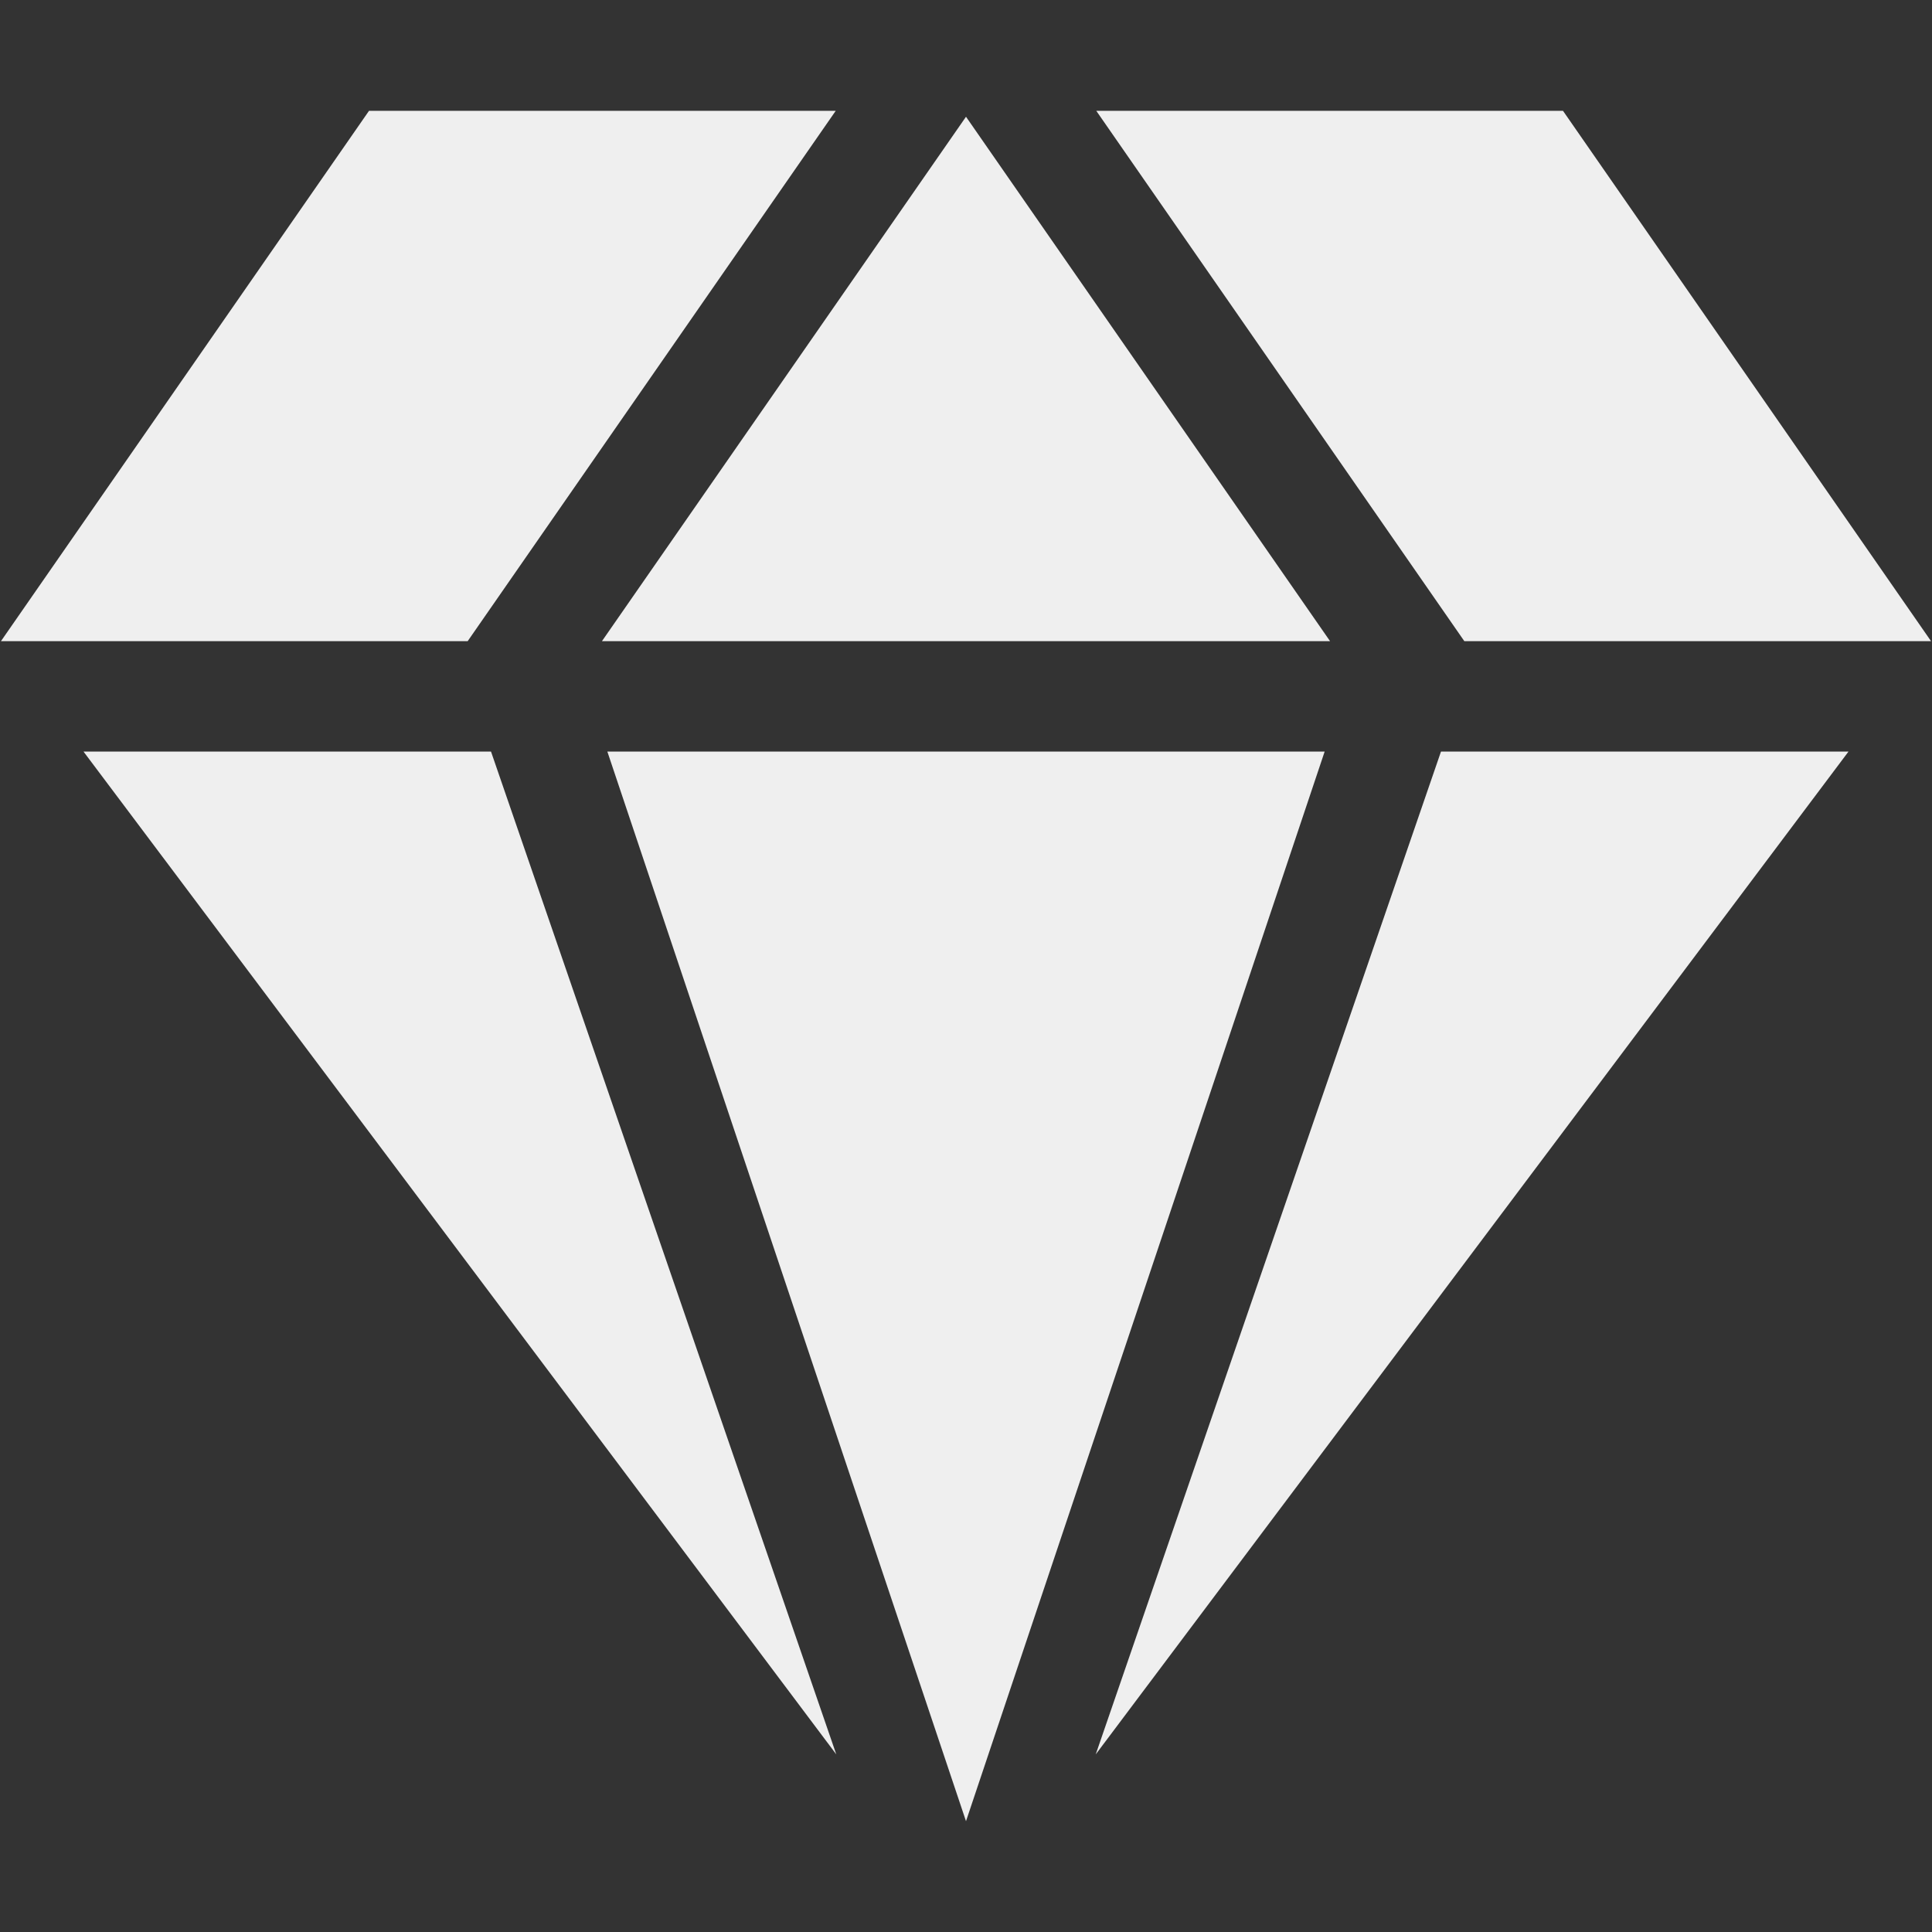
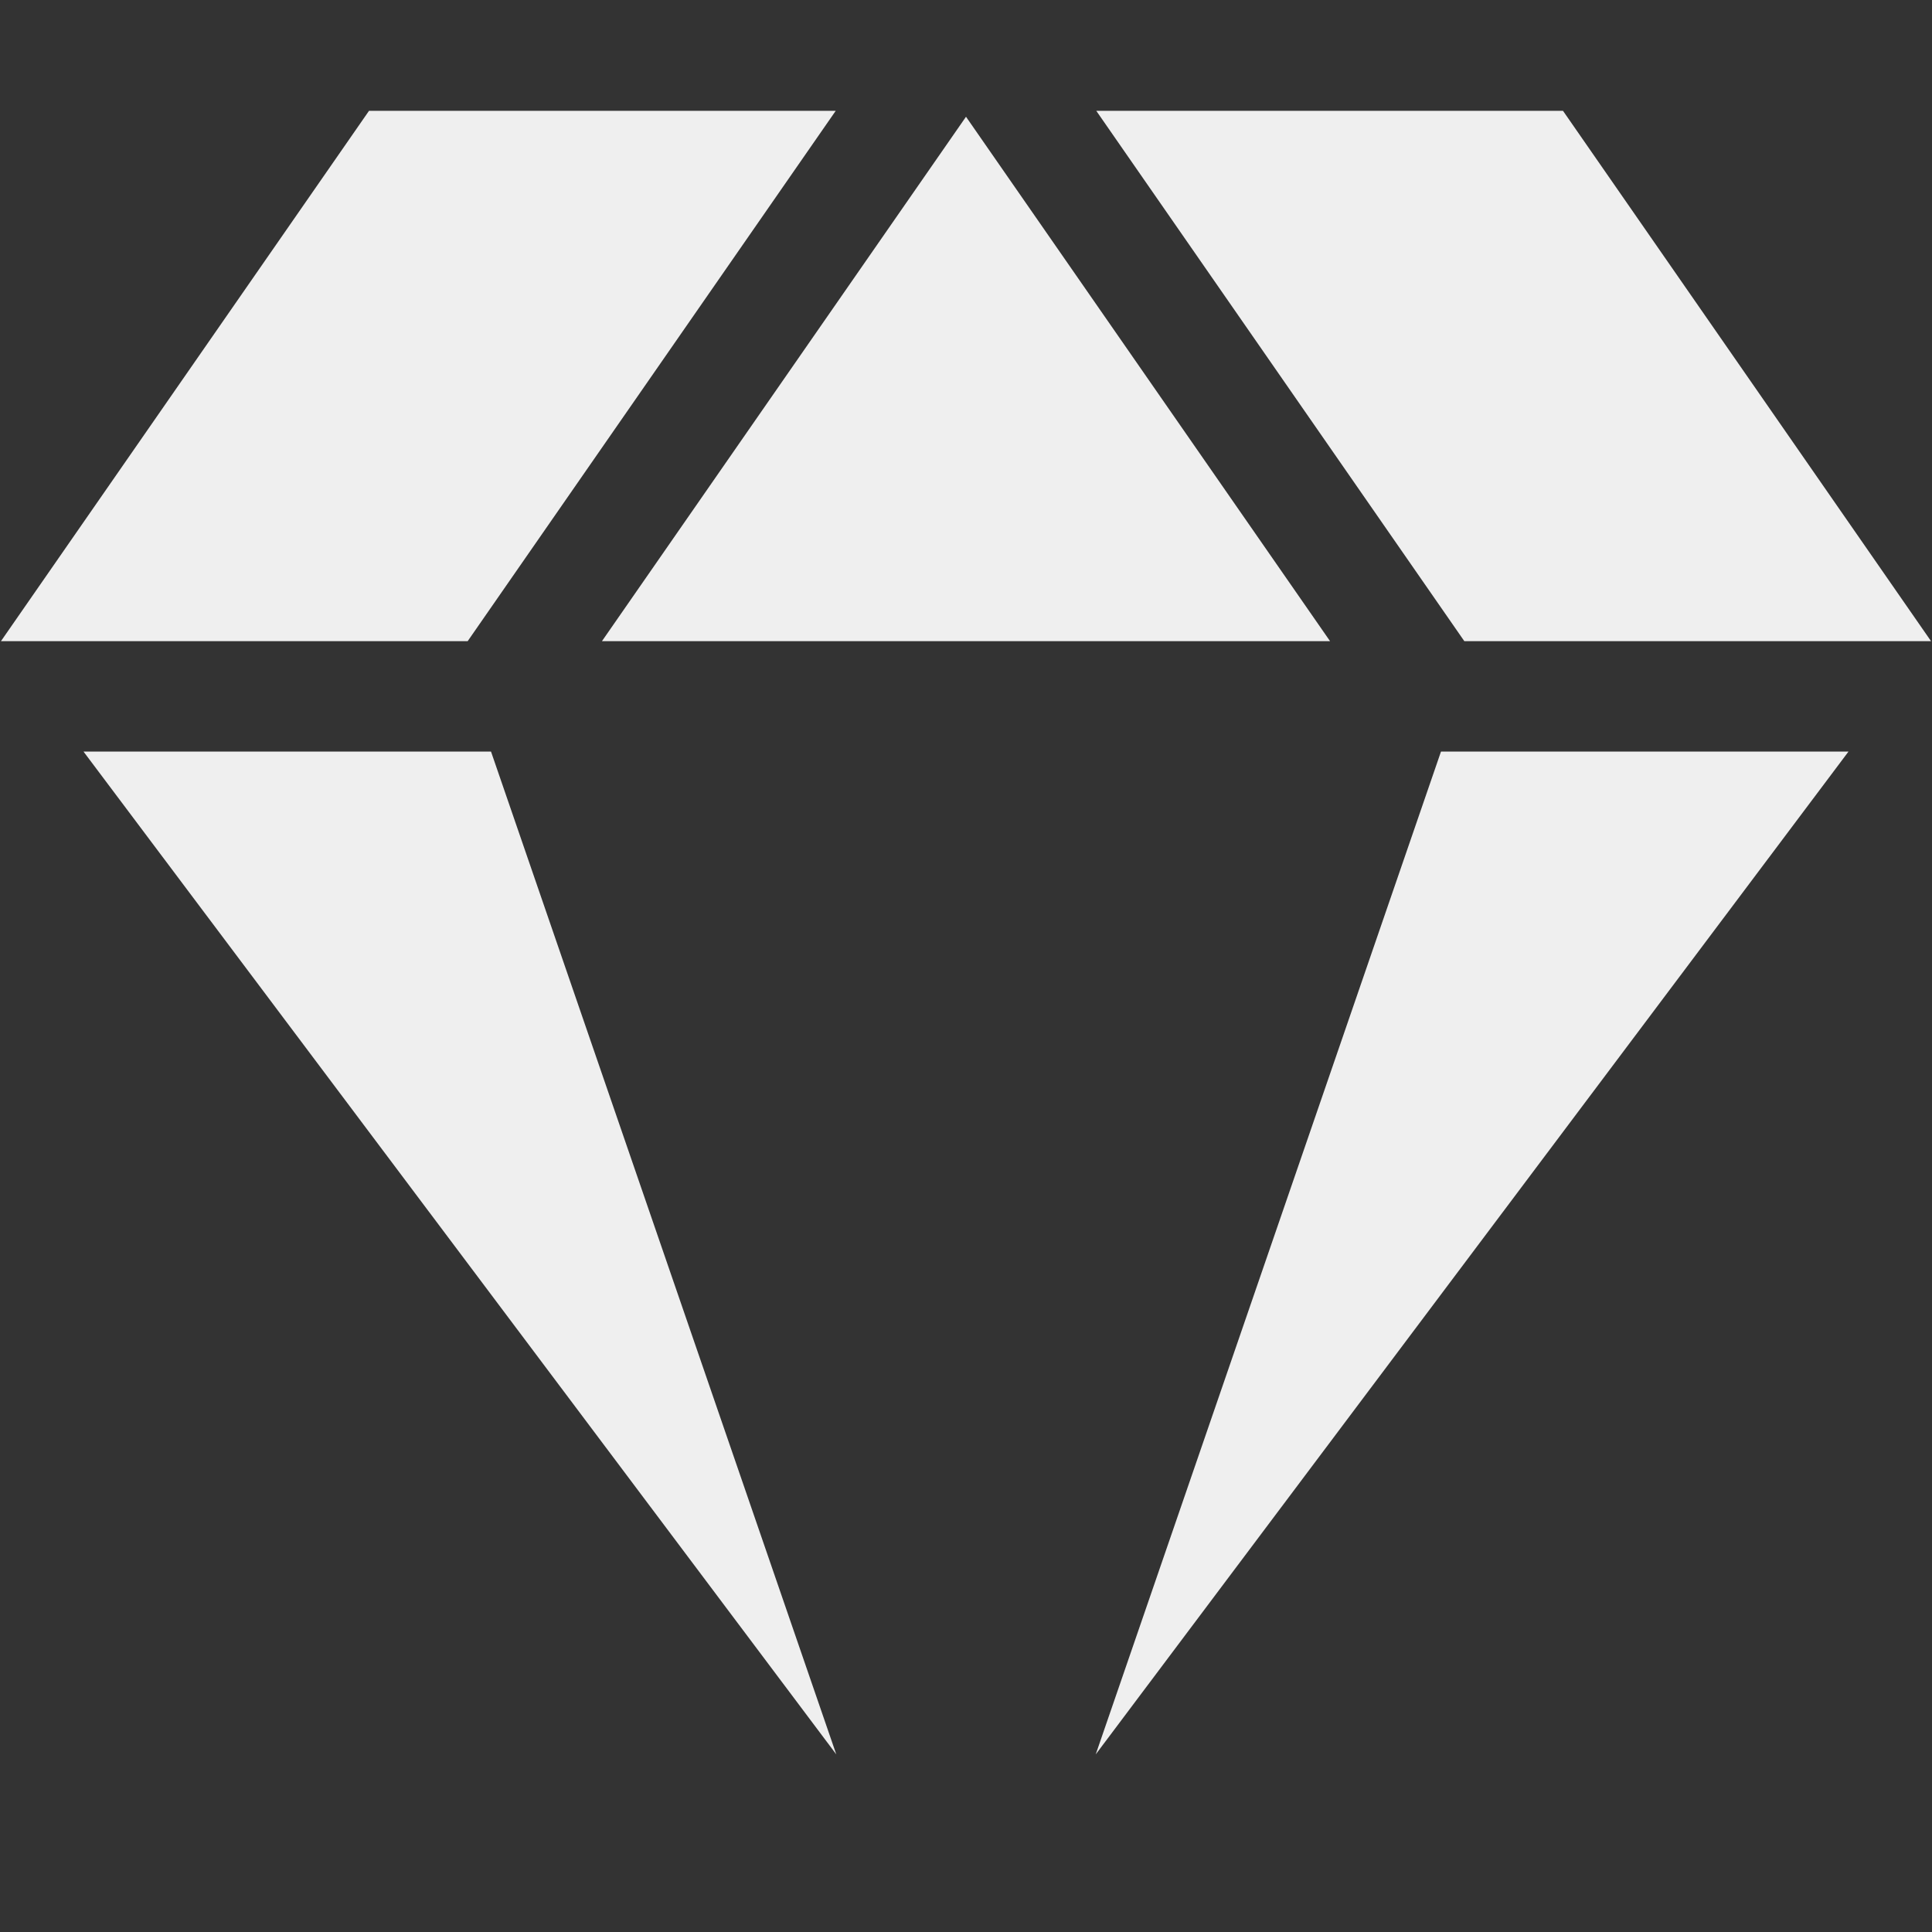
<svg xmlns="http://www.w3.org/2000/svg" id="_レイヤー_1" data-name="レイヤー 1" width="140" height="140" viewBox="0 0 140 140">
  <rect x="0" y="0" width="140" height="140" fill="#333333" stroke="none" />
  <defs>
    <style>
      .cls-1 {
        fill: #efefef;
      }
    </style>
  </defs>
  <polygon class="cls-1" points="96.38 46.46 70 8.46 43.62 46.46 96.38 46.46" />
  <polygon class="cls-1" points="106.11 46.46 139.93 46.46 113.26 8.03 79.44 8.03 106.11 46.46" />
  <polygon class="cls-1" points="33.89 46.46 60.56 8.03 26.74 8.03 .07 46.46 33.89 46.46" />
  <g>
    <polygon class="cls-1" points="104.42 54.46 79.4 127.13 133.95 54.46 104.42 54.46" />
-     <polygon class="cls-1" points="44.01 54.46 70 131.97 95.99 54.46 44.01 54.46" />
    <polygon class="cls-1" points="35.58 54.46 6.05 54.46 60.6 127.13 35.58 54.46" />
  </g>
</svg>